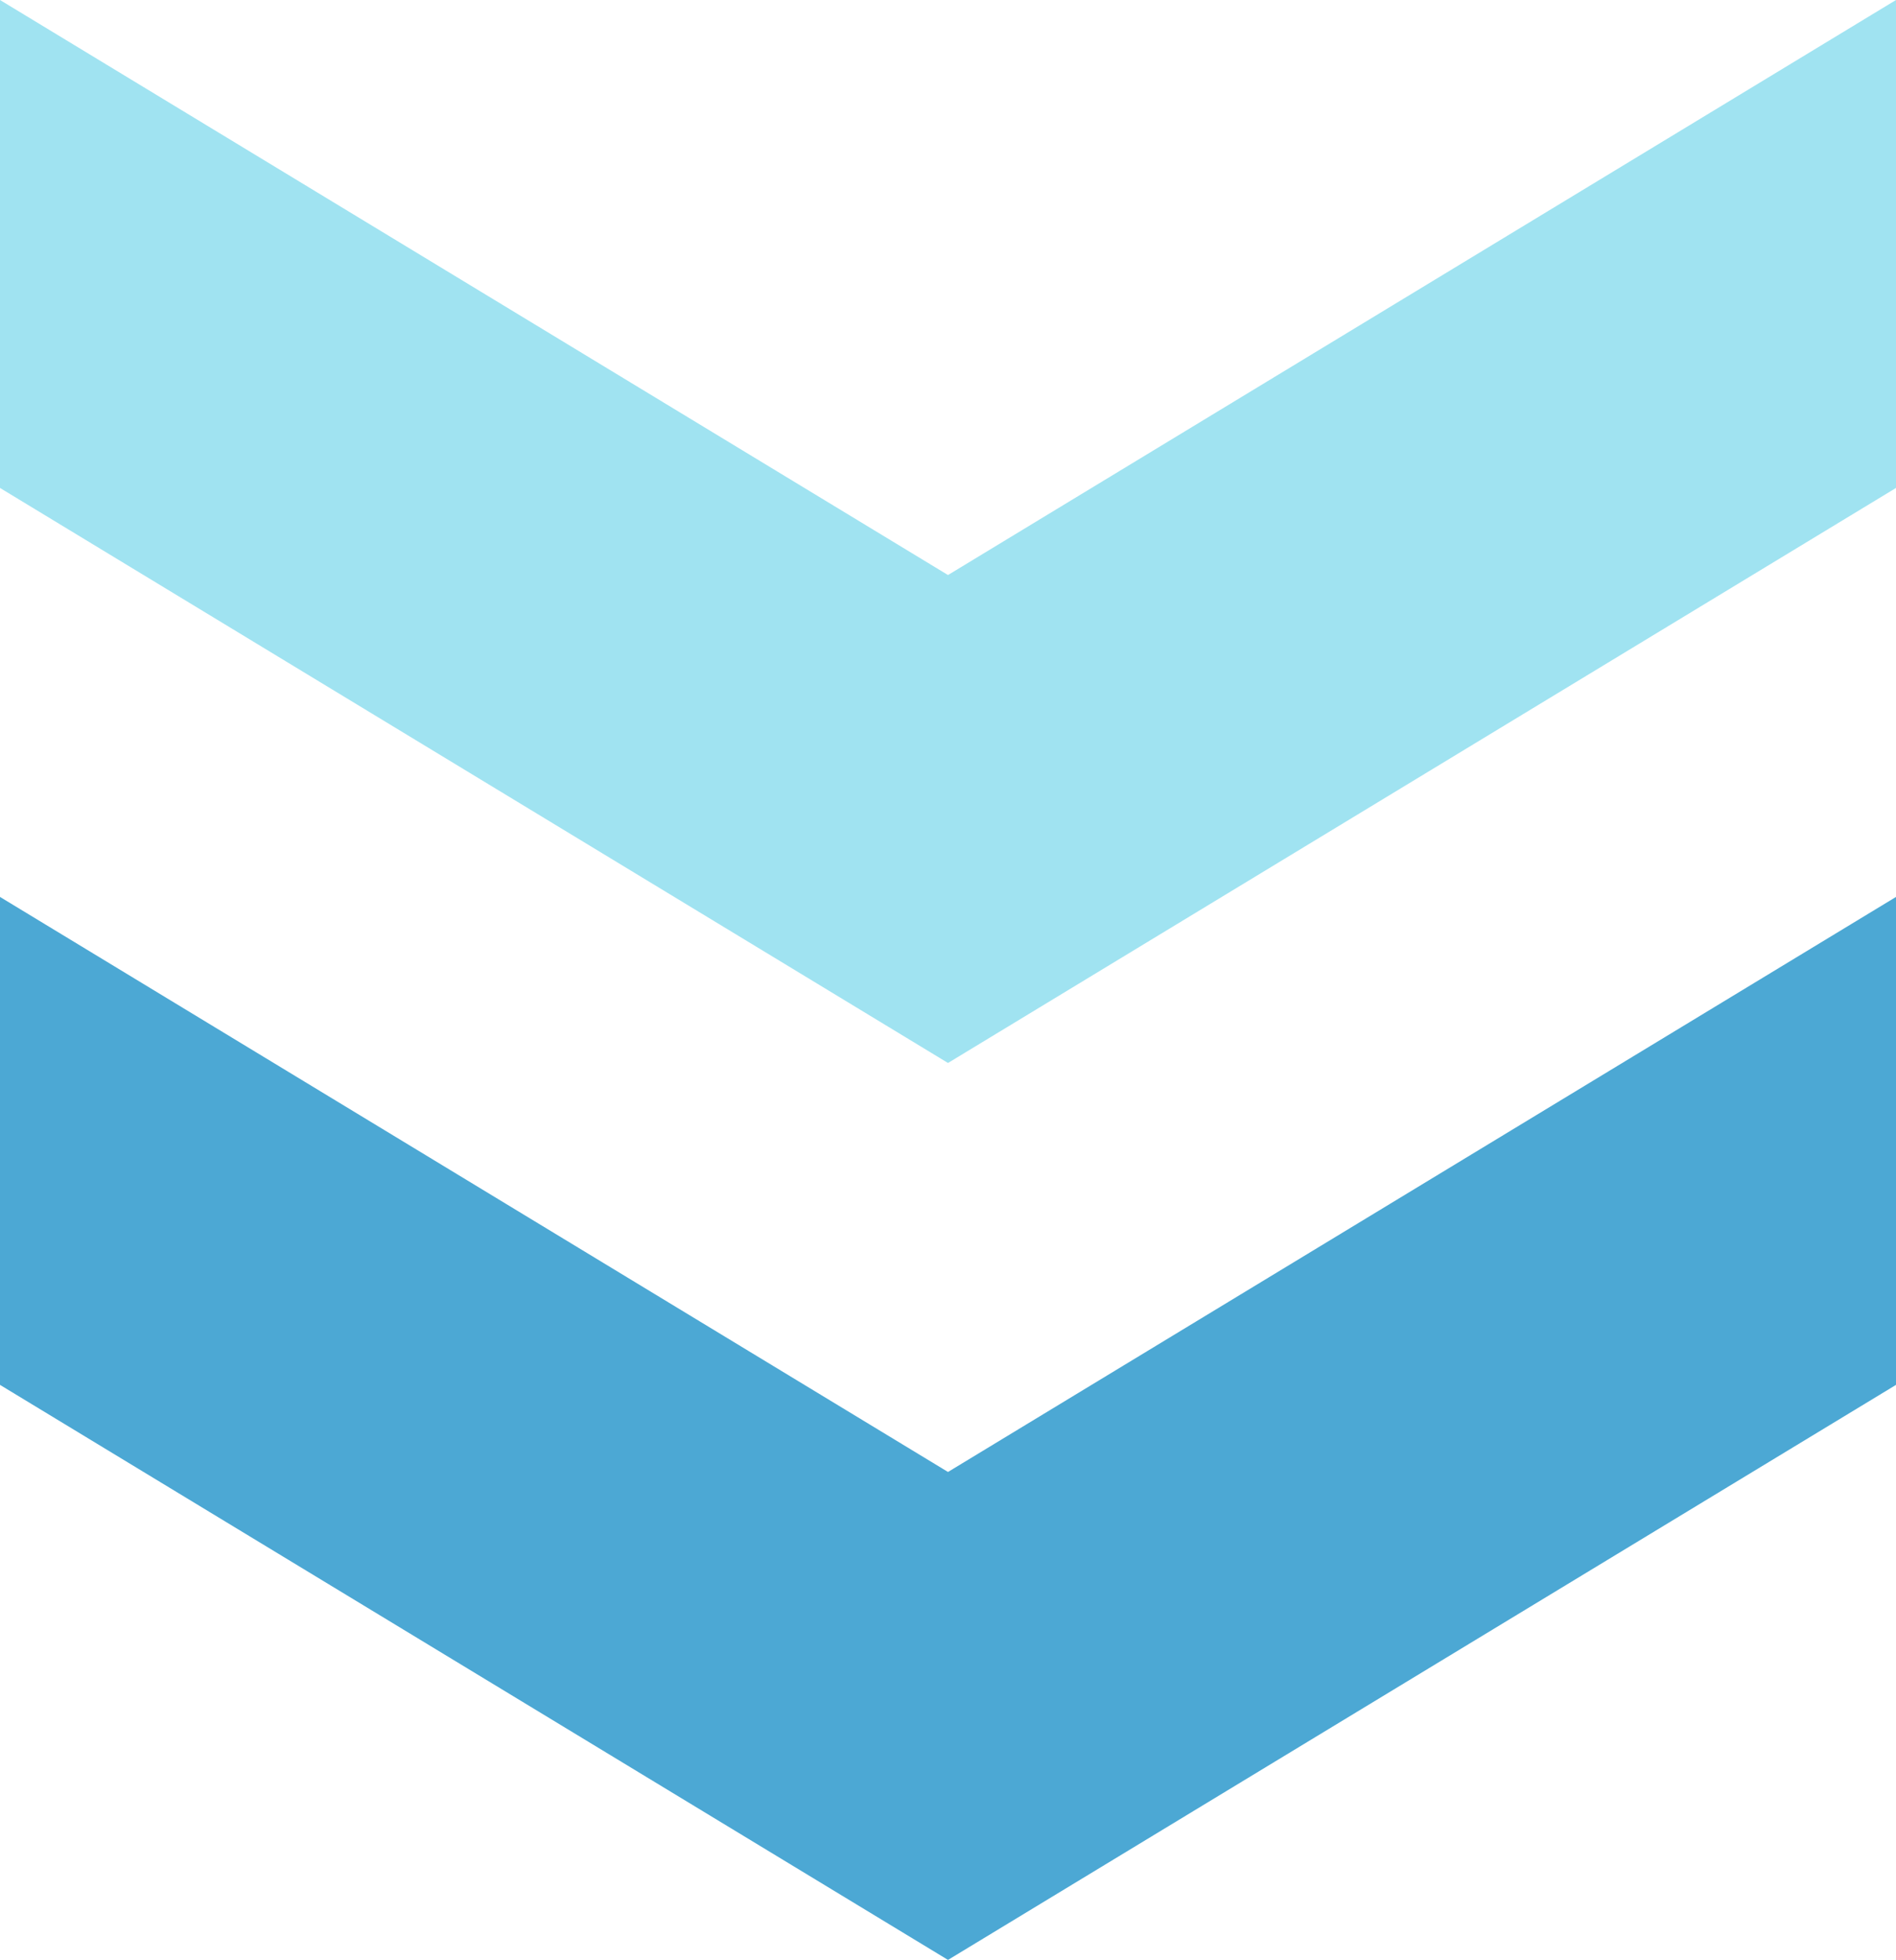
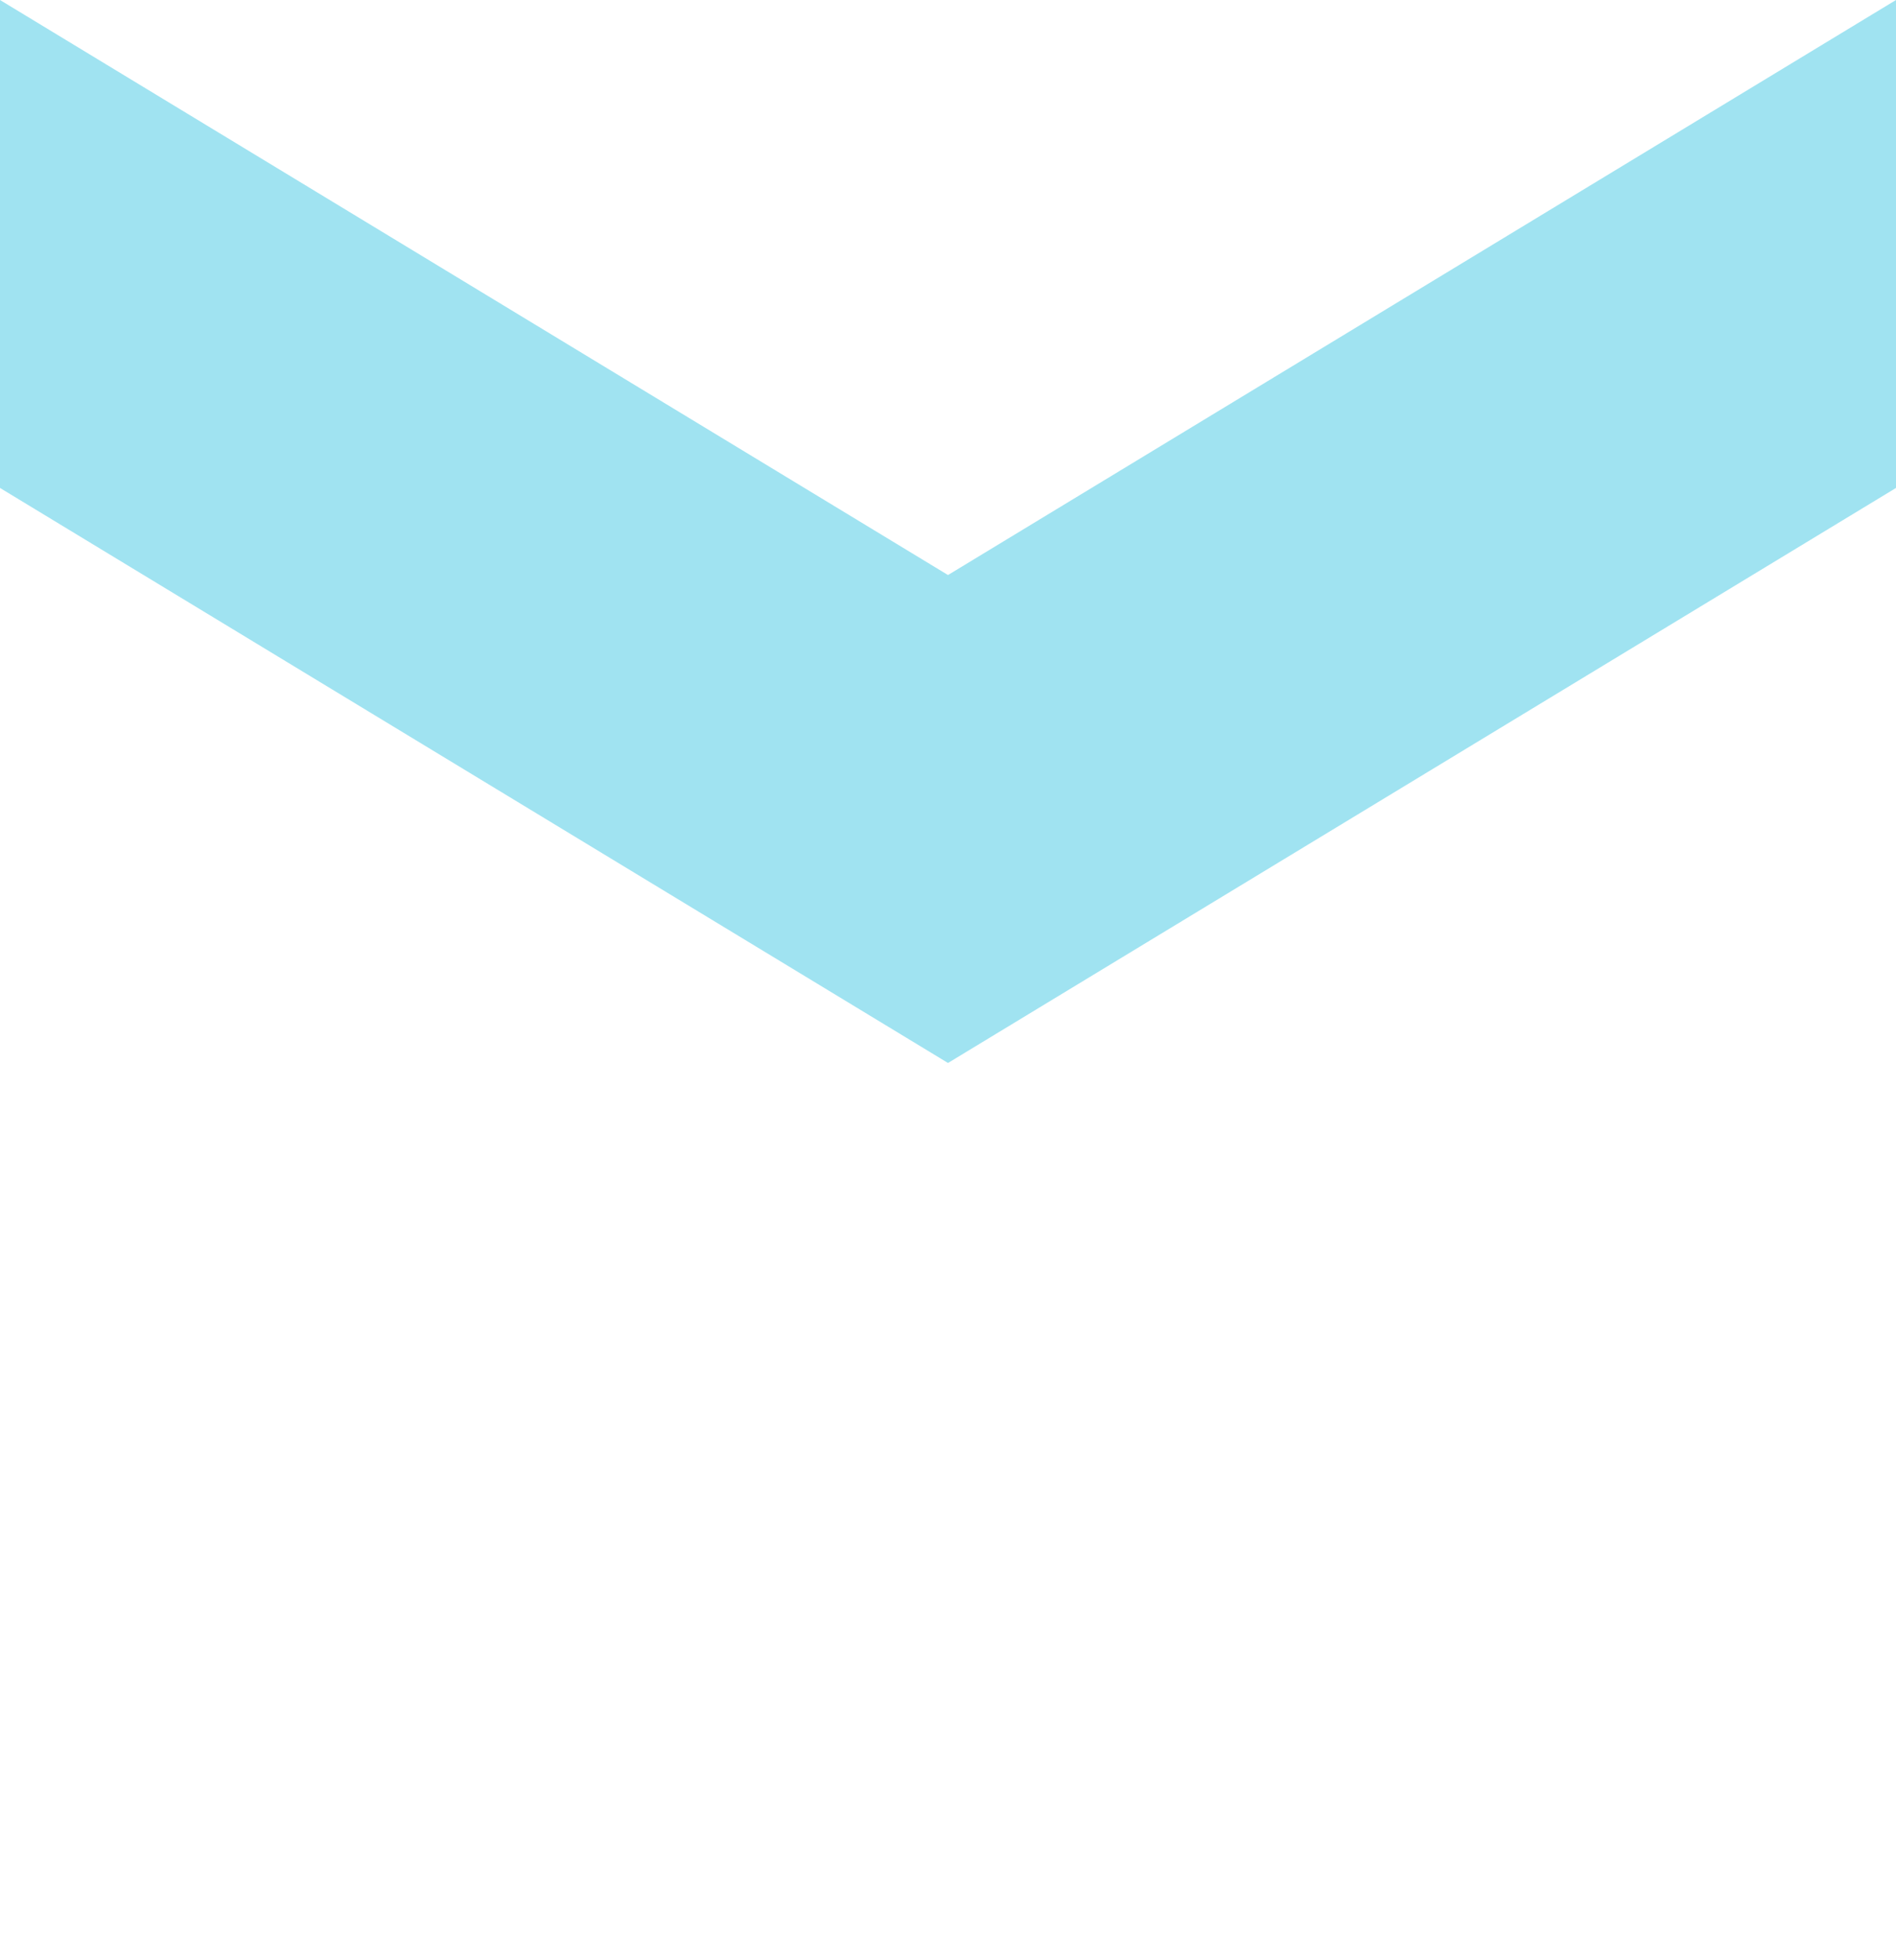
<svg xmlns="http://www.w3.org/2000/svg" width="32" height="33.06" viewBox="0 0 32 33.06">
  <g id="グループ_3142" data-name="グループ 3142" transform="translate(-541 -61.169)">
    <path id="パス_2026" data-name="パス 2026" d="M541,61.169l16,9.7,16-9.7V69.4l-16,9.7-16-9.7Z" transform="translate(0)" fill="#a0e3f1" />
-     <path id="パス_2027" data-name="パス 2027" d="M541,103.169l16,9.7,16-9.7V111.4l-16,9.7-16-9.7Z" transform="translate(0 -26.87)" fill="#4ca8d4" />
  </g>
</svg>